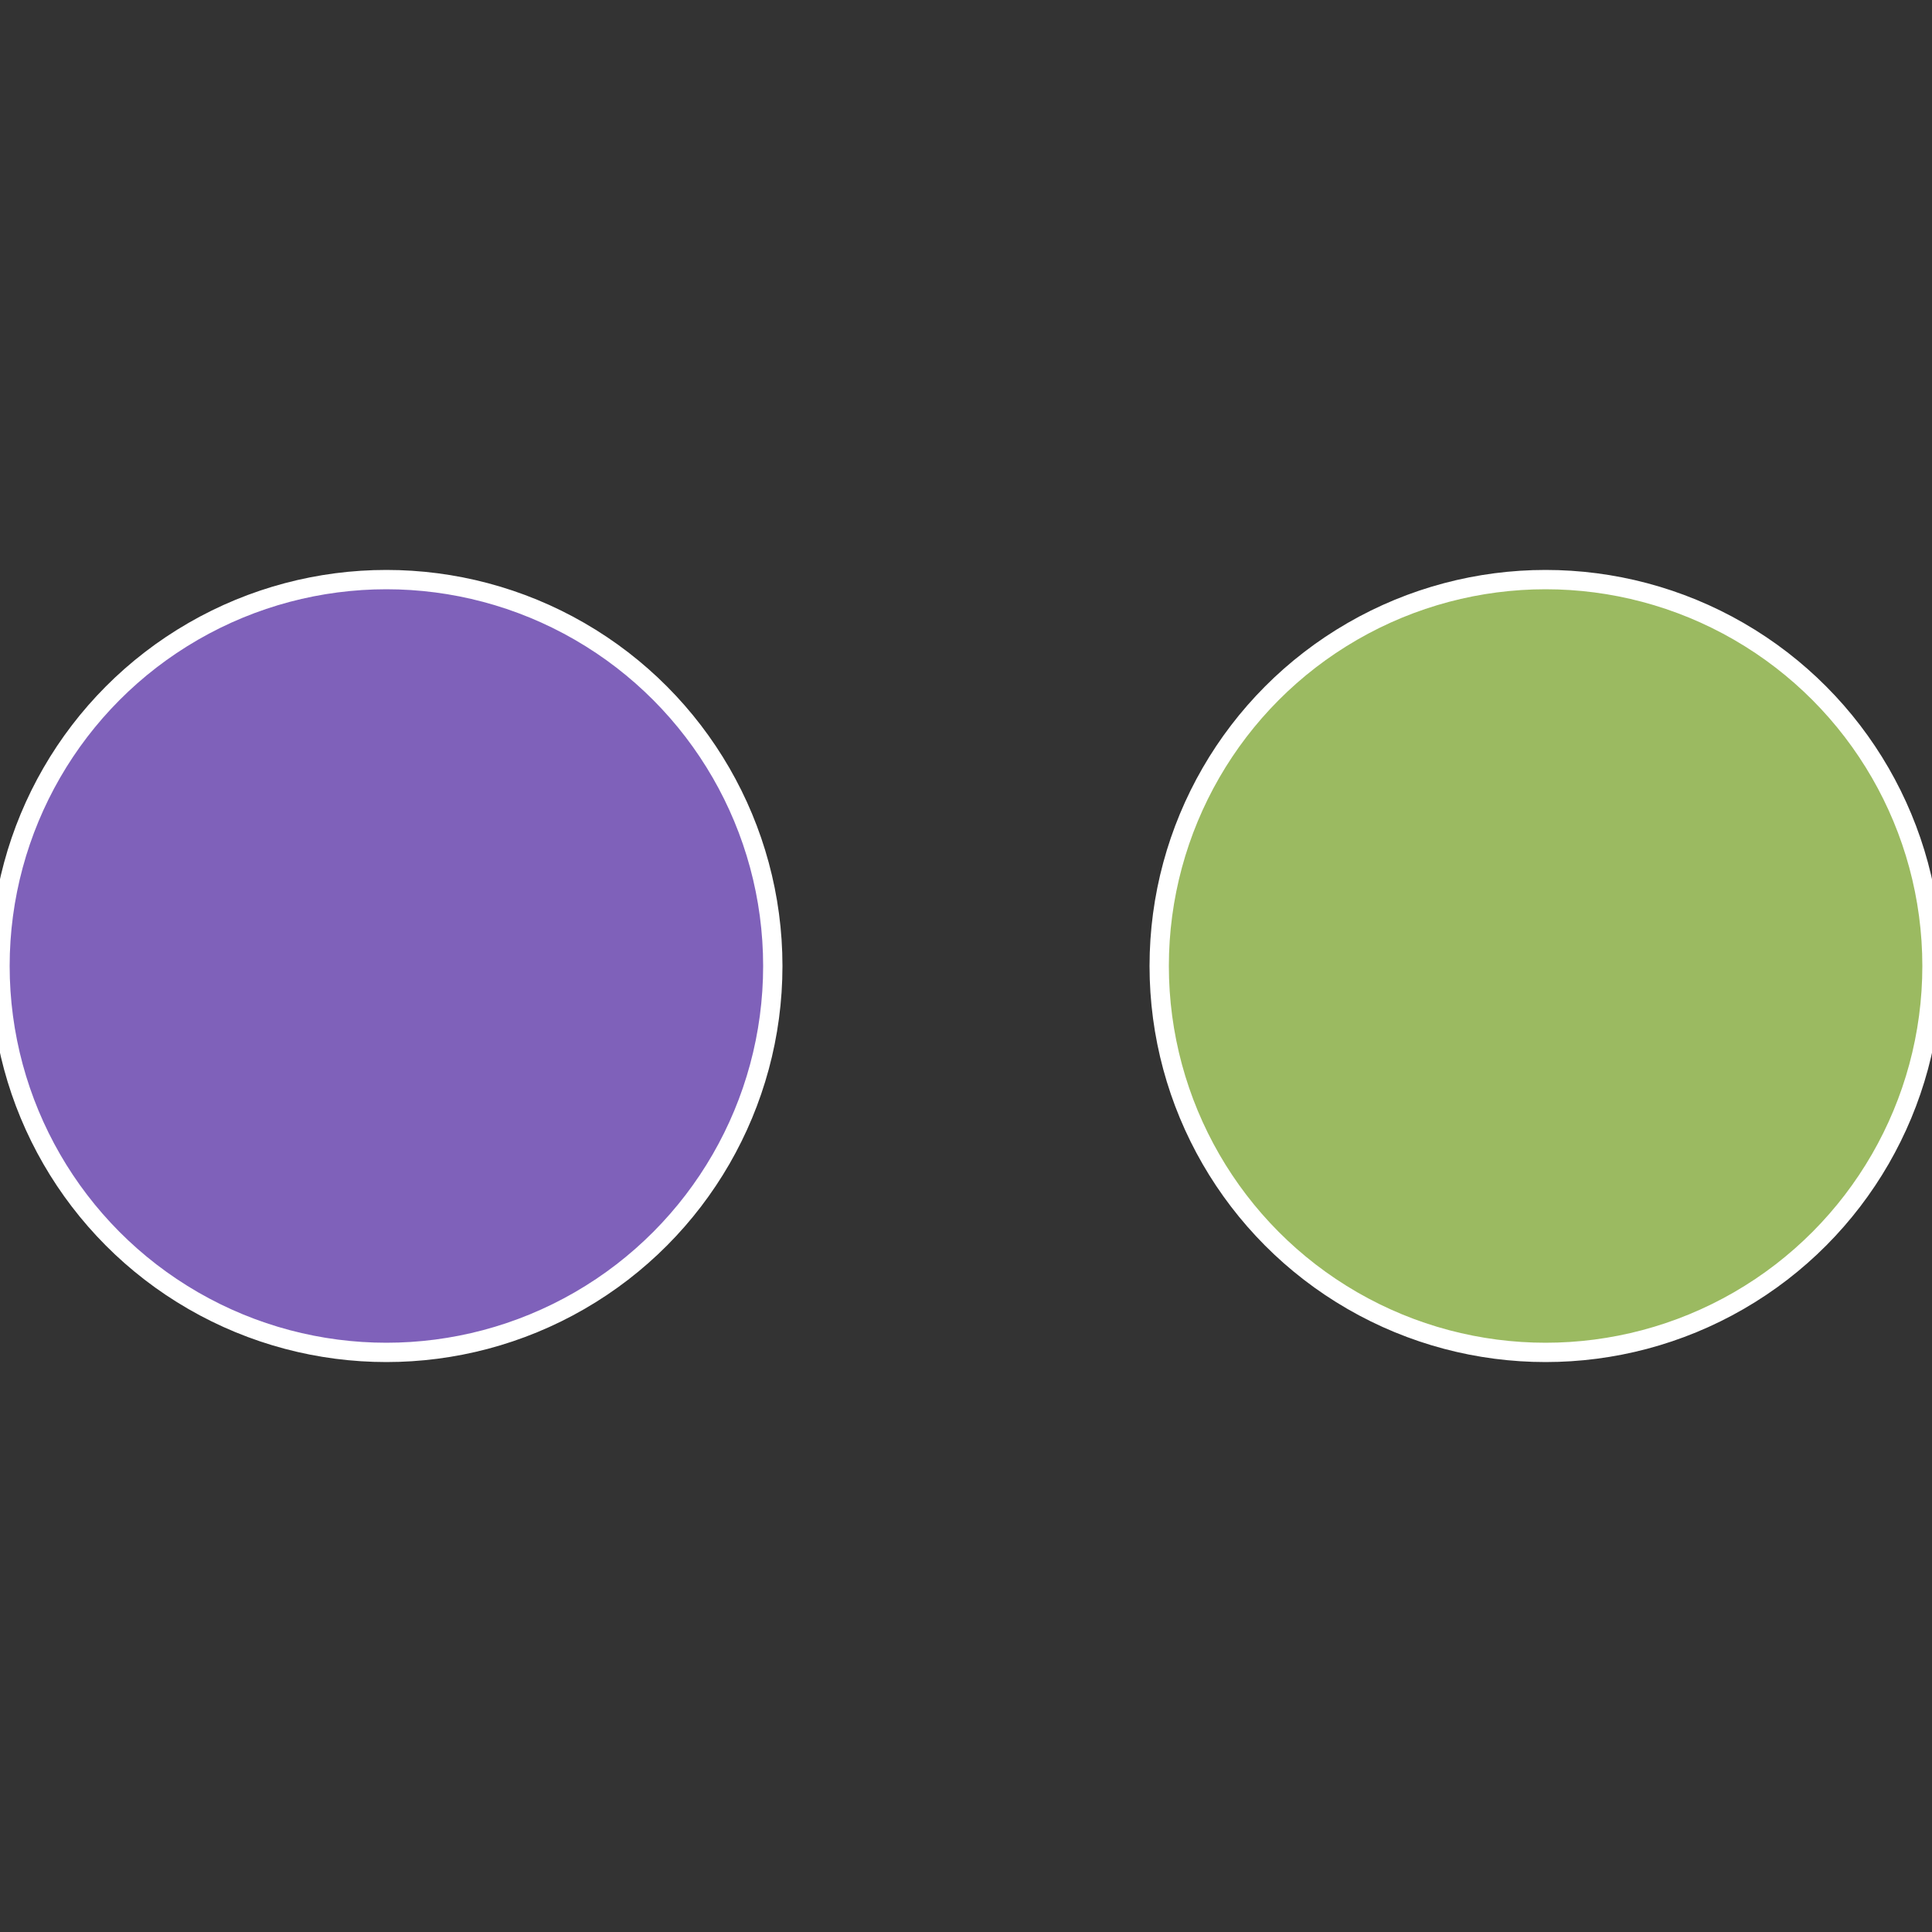
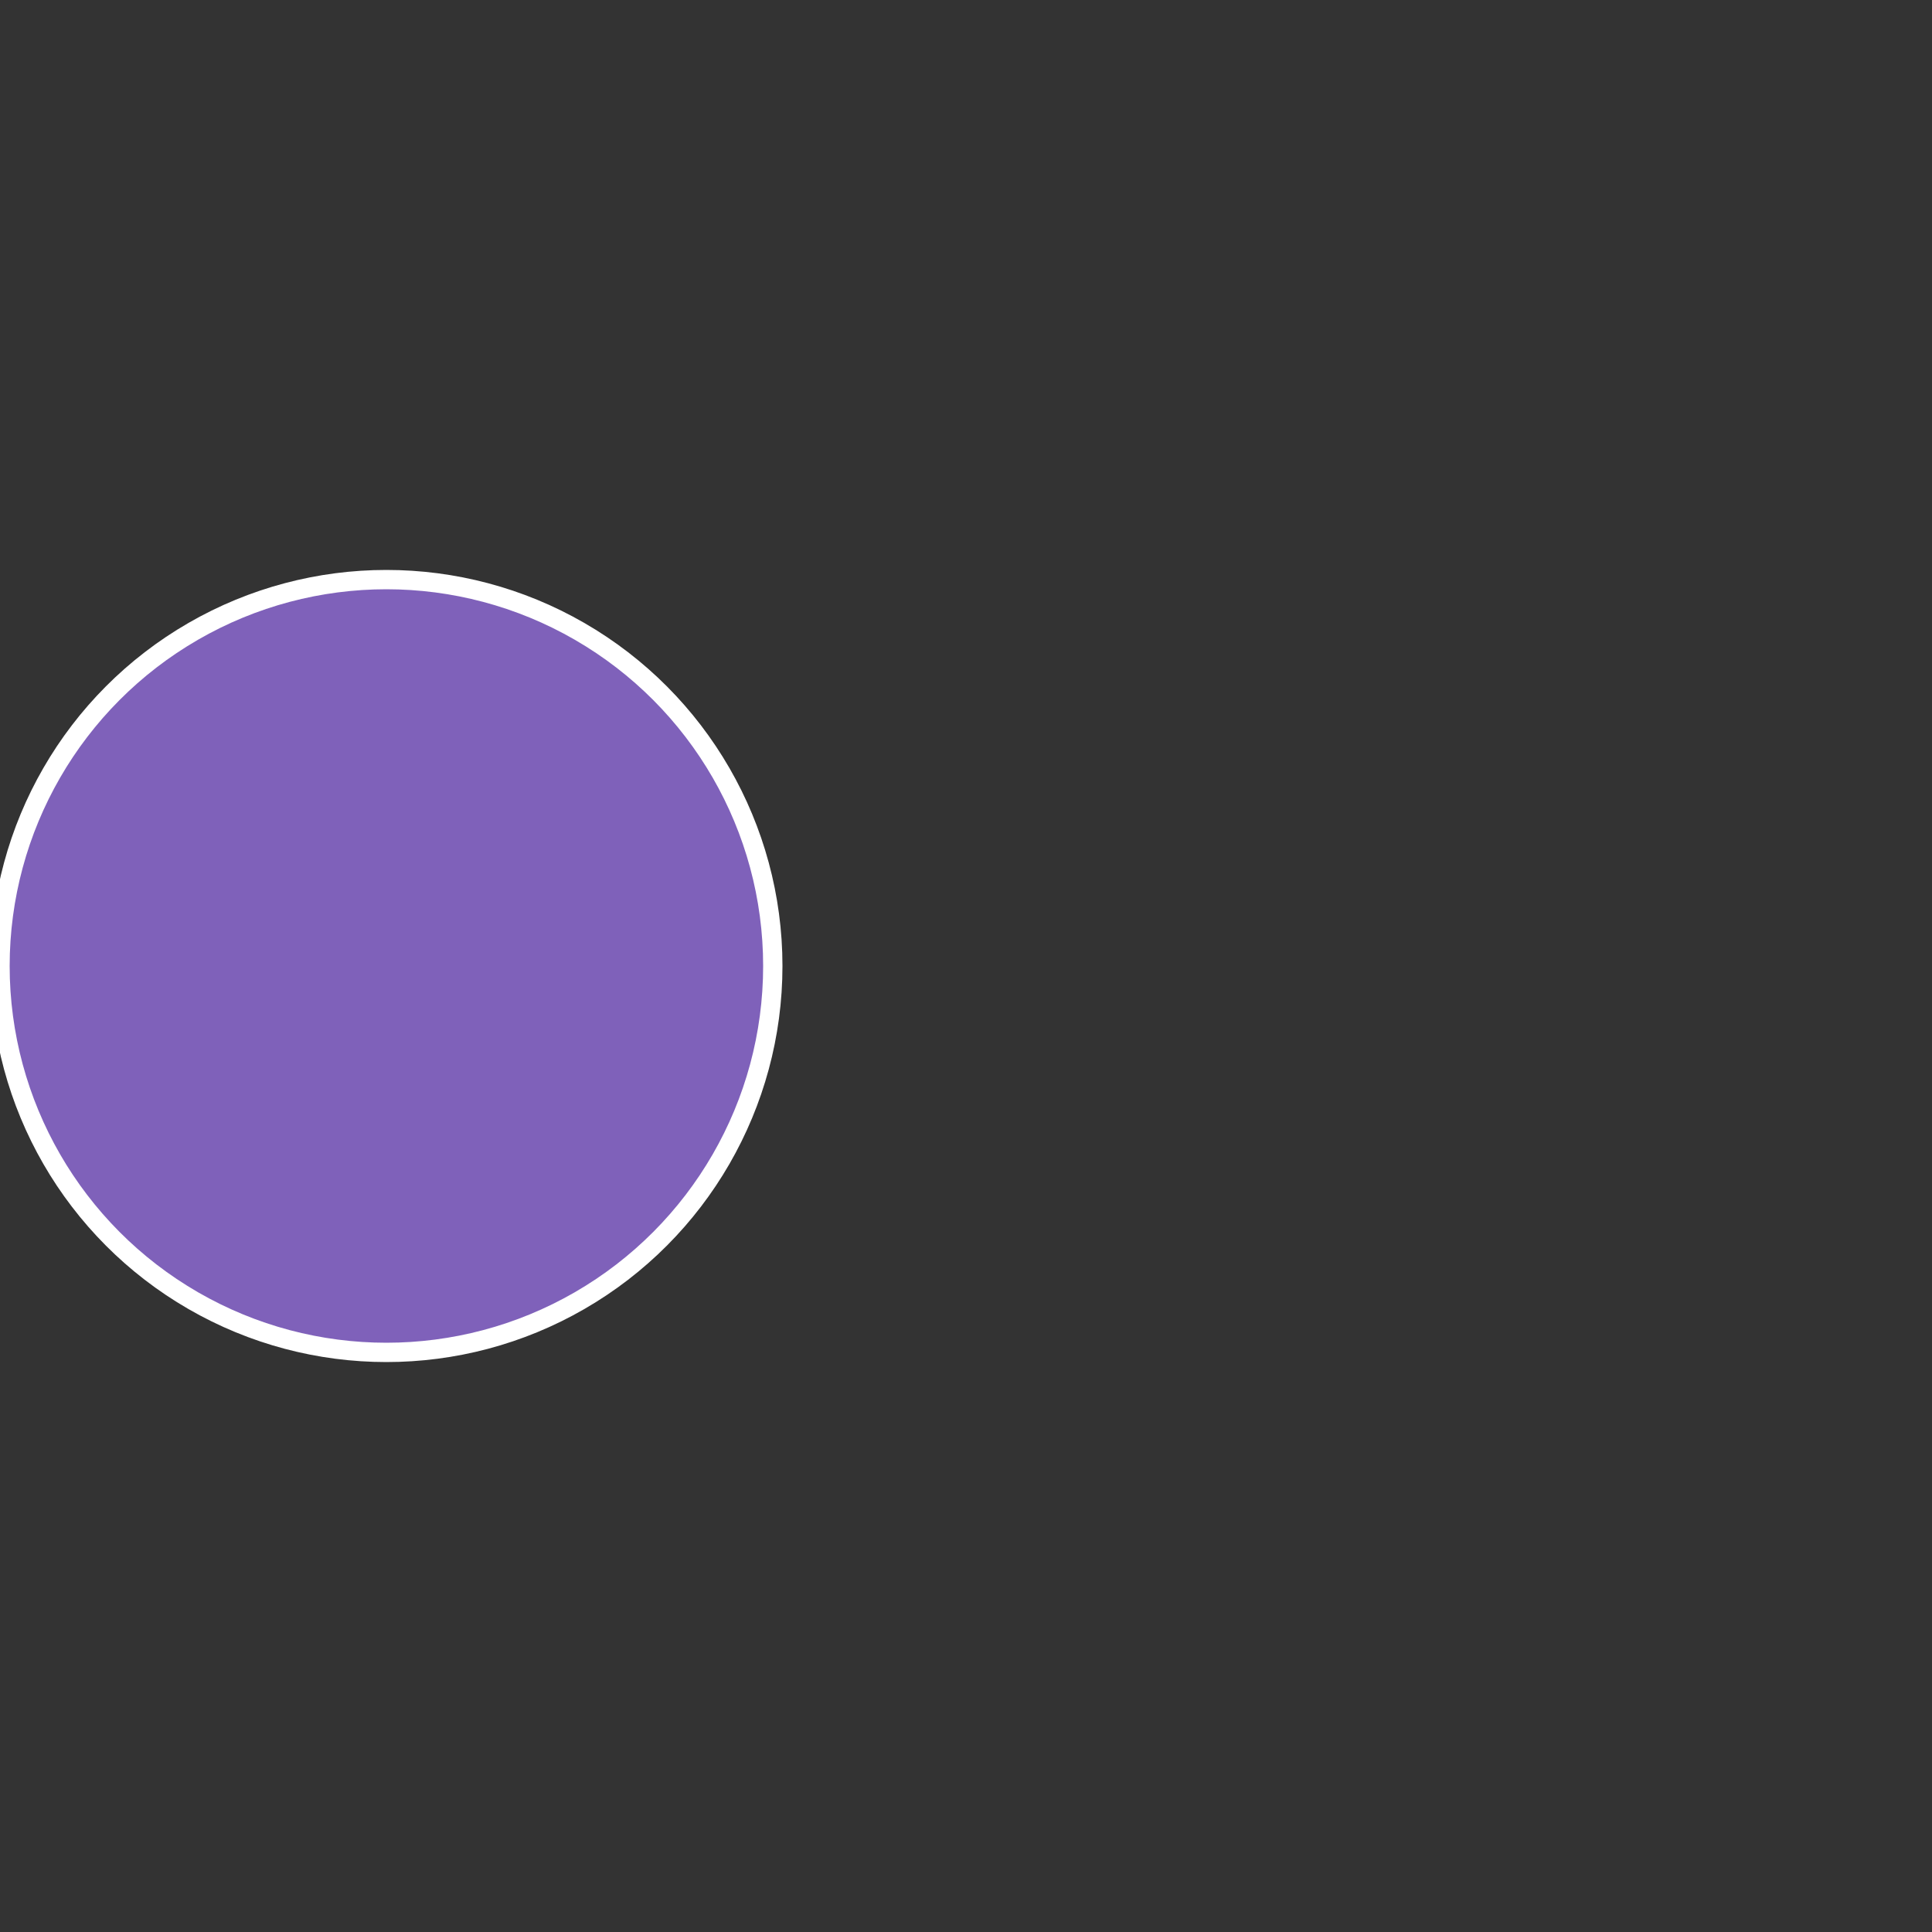
<svg xmlns="http://www.w3.org/2000/svg" width="500" height="500" viewBox="-1 -1 2 2">
  <rect x="-1" y="-1" width="2" height="2" fill="#333333" stroke="none" />
-   <circle cx="0.6" cy="0" r="0.4" fill="#9bba61" stroke="#fff" stroke-width="1%" />
  <circle cx="-0.6" cy="7.3478807948841E-17" r="0.4" fill="#7f61ba" stroke="#fff" stroke-width="1%" />
</svg>